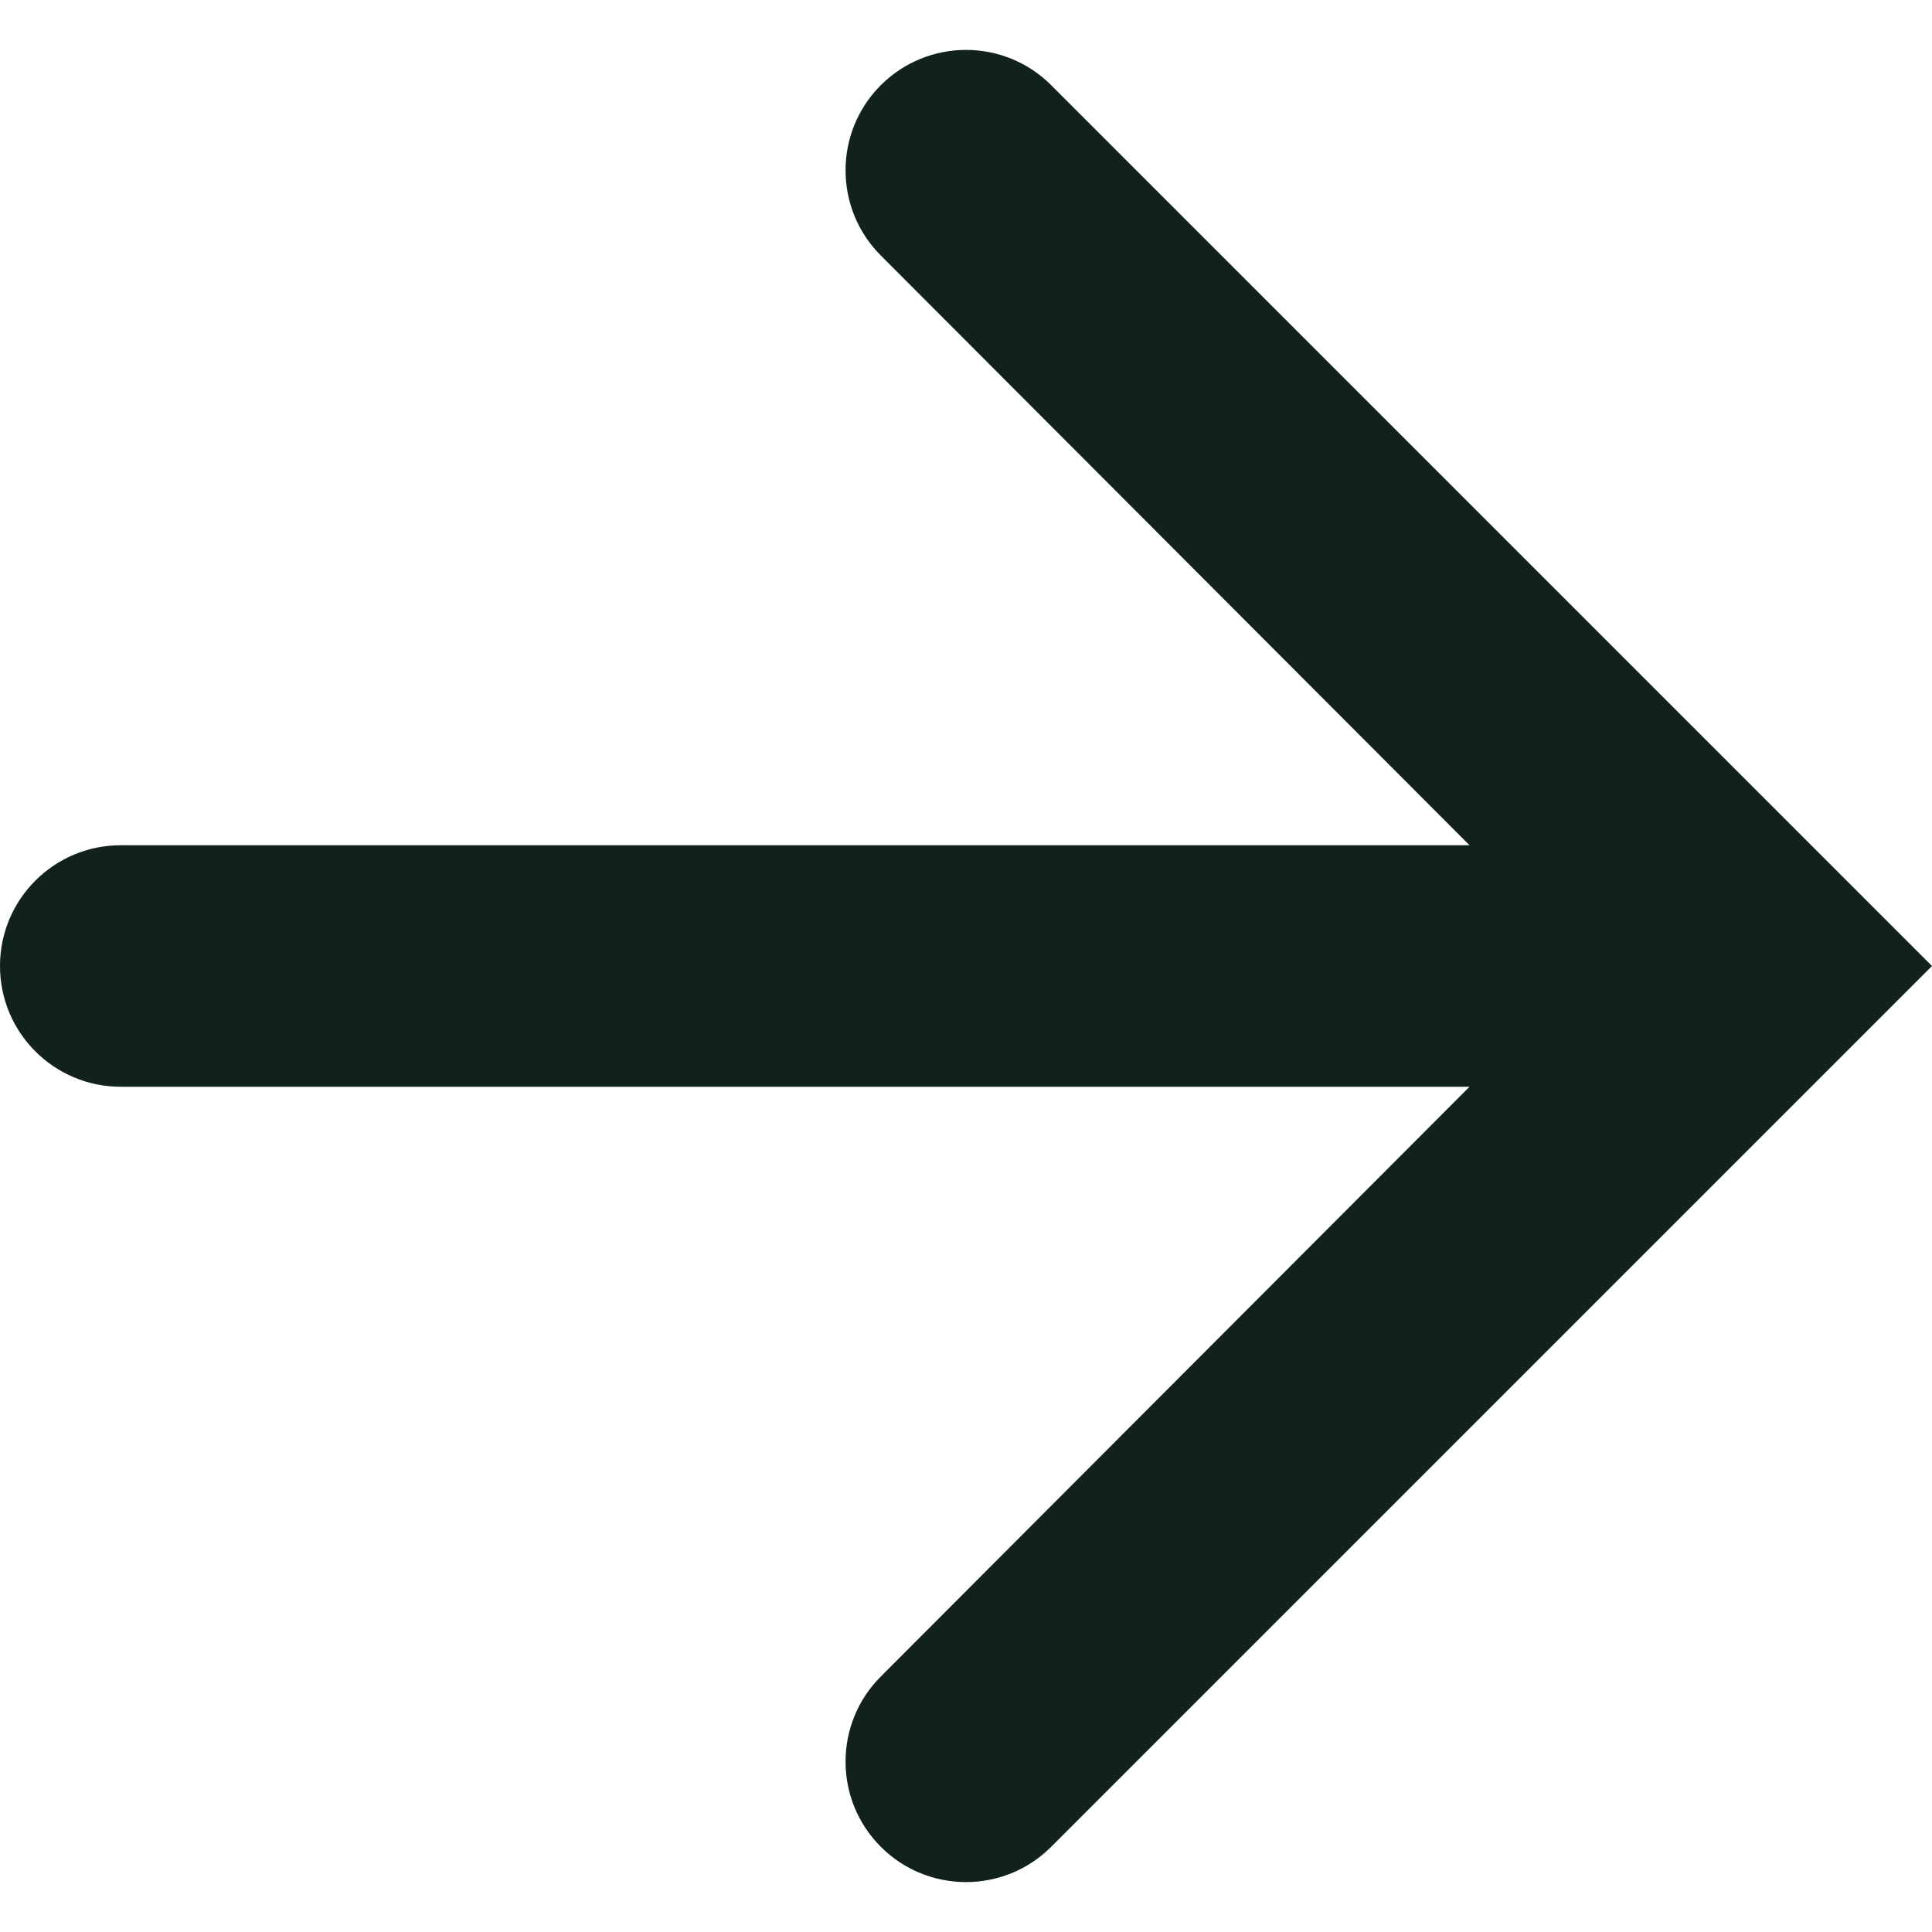
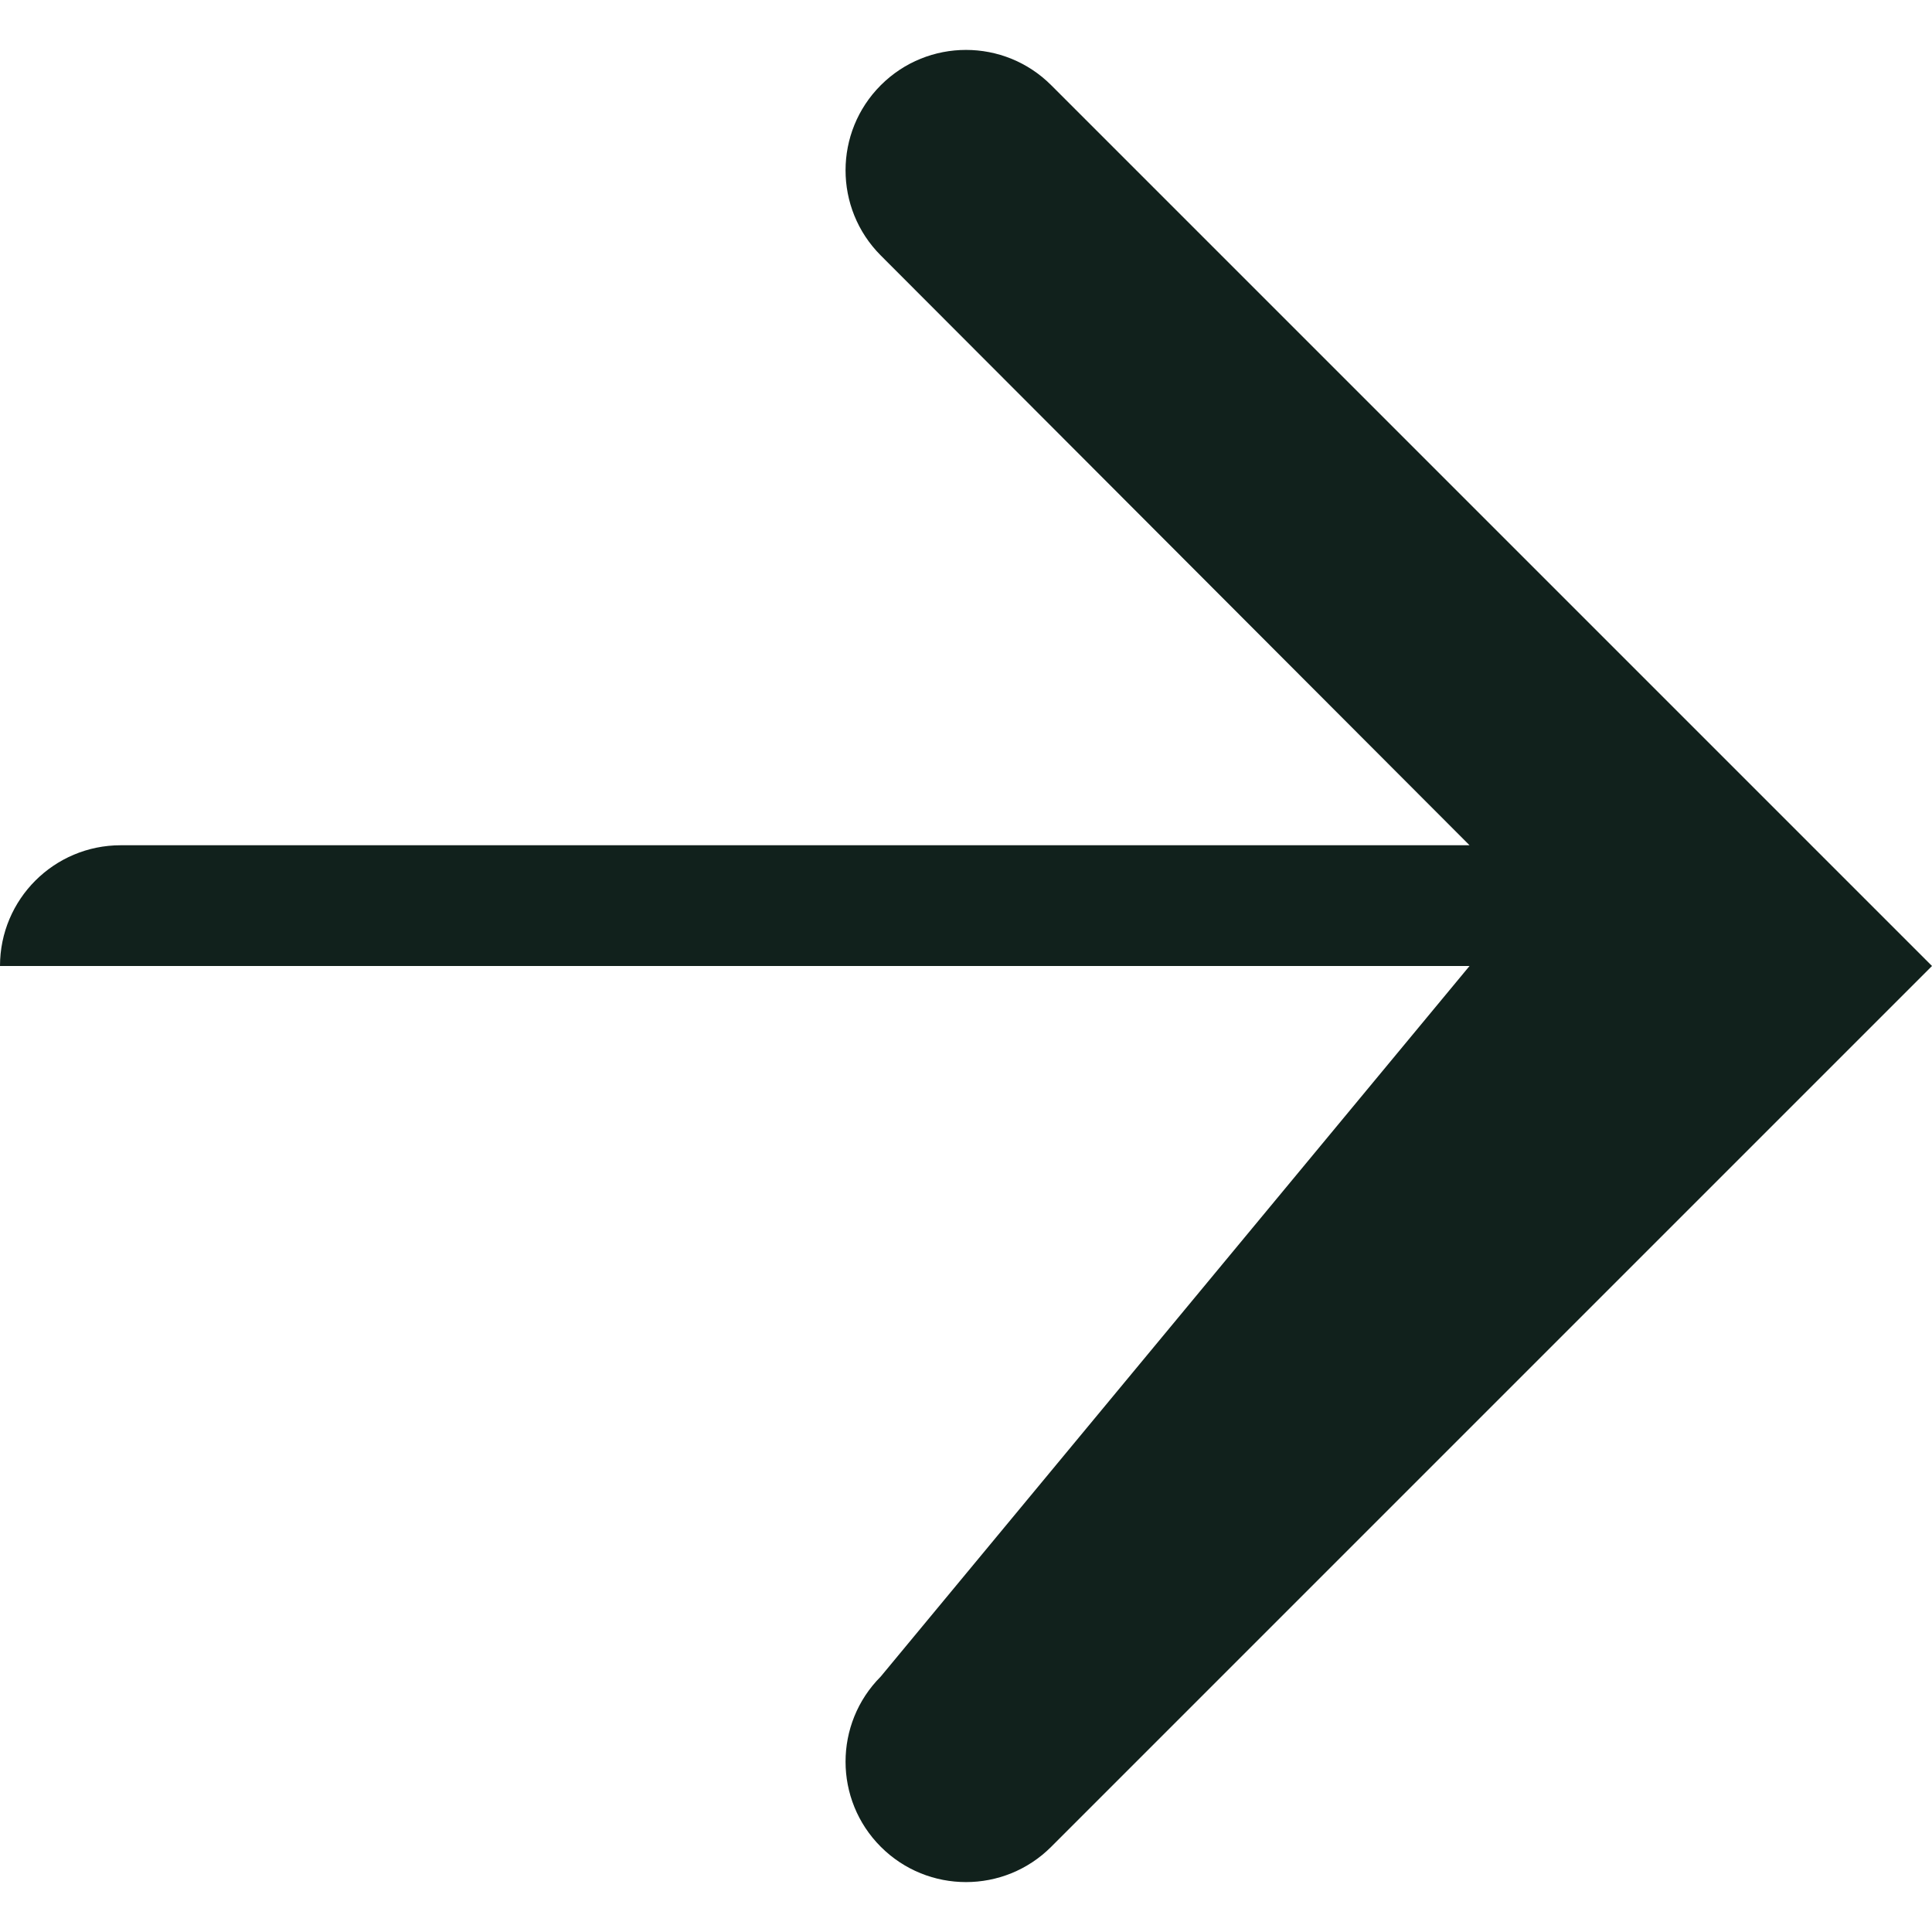
<svg xmlns="http://www.w3.org/2000/svg" width="32" height="32" viewBox="0 0 32 32" fill="none">
-   <path fill-rule="evenodd" clip-rule="evenodd" d="M17.411 1.411C16.632 0.632 15.368 0.632 14.589 1.411V1.411C13.811 2.189 13.81 3.451 14.588 4.231L24.34 14H2C0.895 14 0 14.895 0 16V16C0 17.105 0.895 18 2 18H24.34L14.588 27.769C13.81 28.549 13.811 29.811 14.589 30.589V30.589C15.368 31.368 16.632 31.368 17.411 30.589L32 16L17.411 1.411Z" fill="#11211C" />
+   <path fill-rule="evenodd" clip-rule="evenodd" d="M17.411 1.411C16.632 0.632 15.368 0.632 14.589 1.411V1.411C13.811 2.189 13.81 3.451 14.588 4.231L24.34 14H2C0.895 14 0 14.895 0 16V16H24.34L14.588 27.769C13.81 28.549 13.811 29.811 14.589 30.589V30.589C15.368 31.368 16.632 31.368 17.411 30.589L32 16L17.411 1.411Z" fill="#11211C" />
</svg>